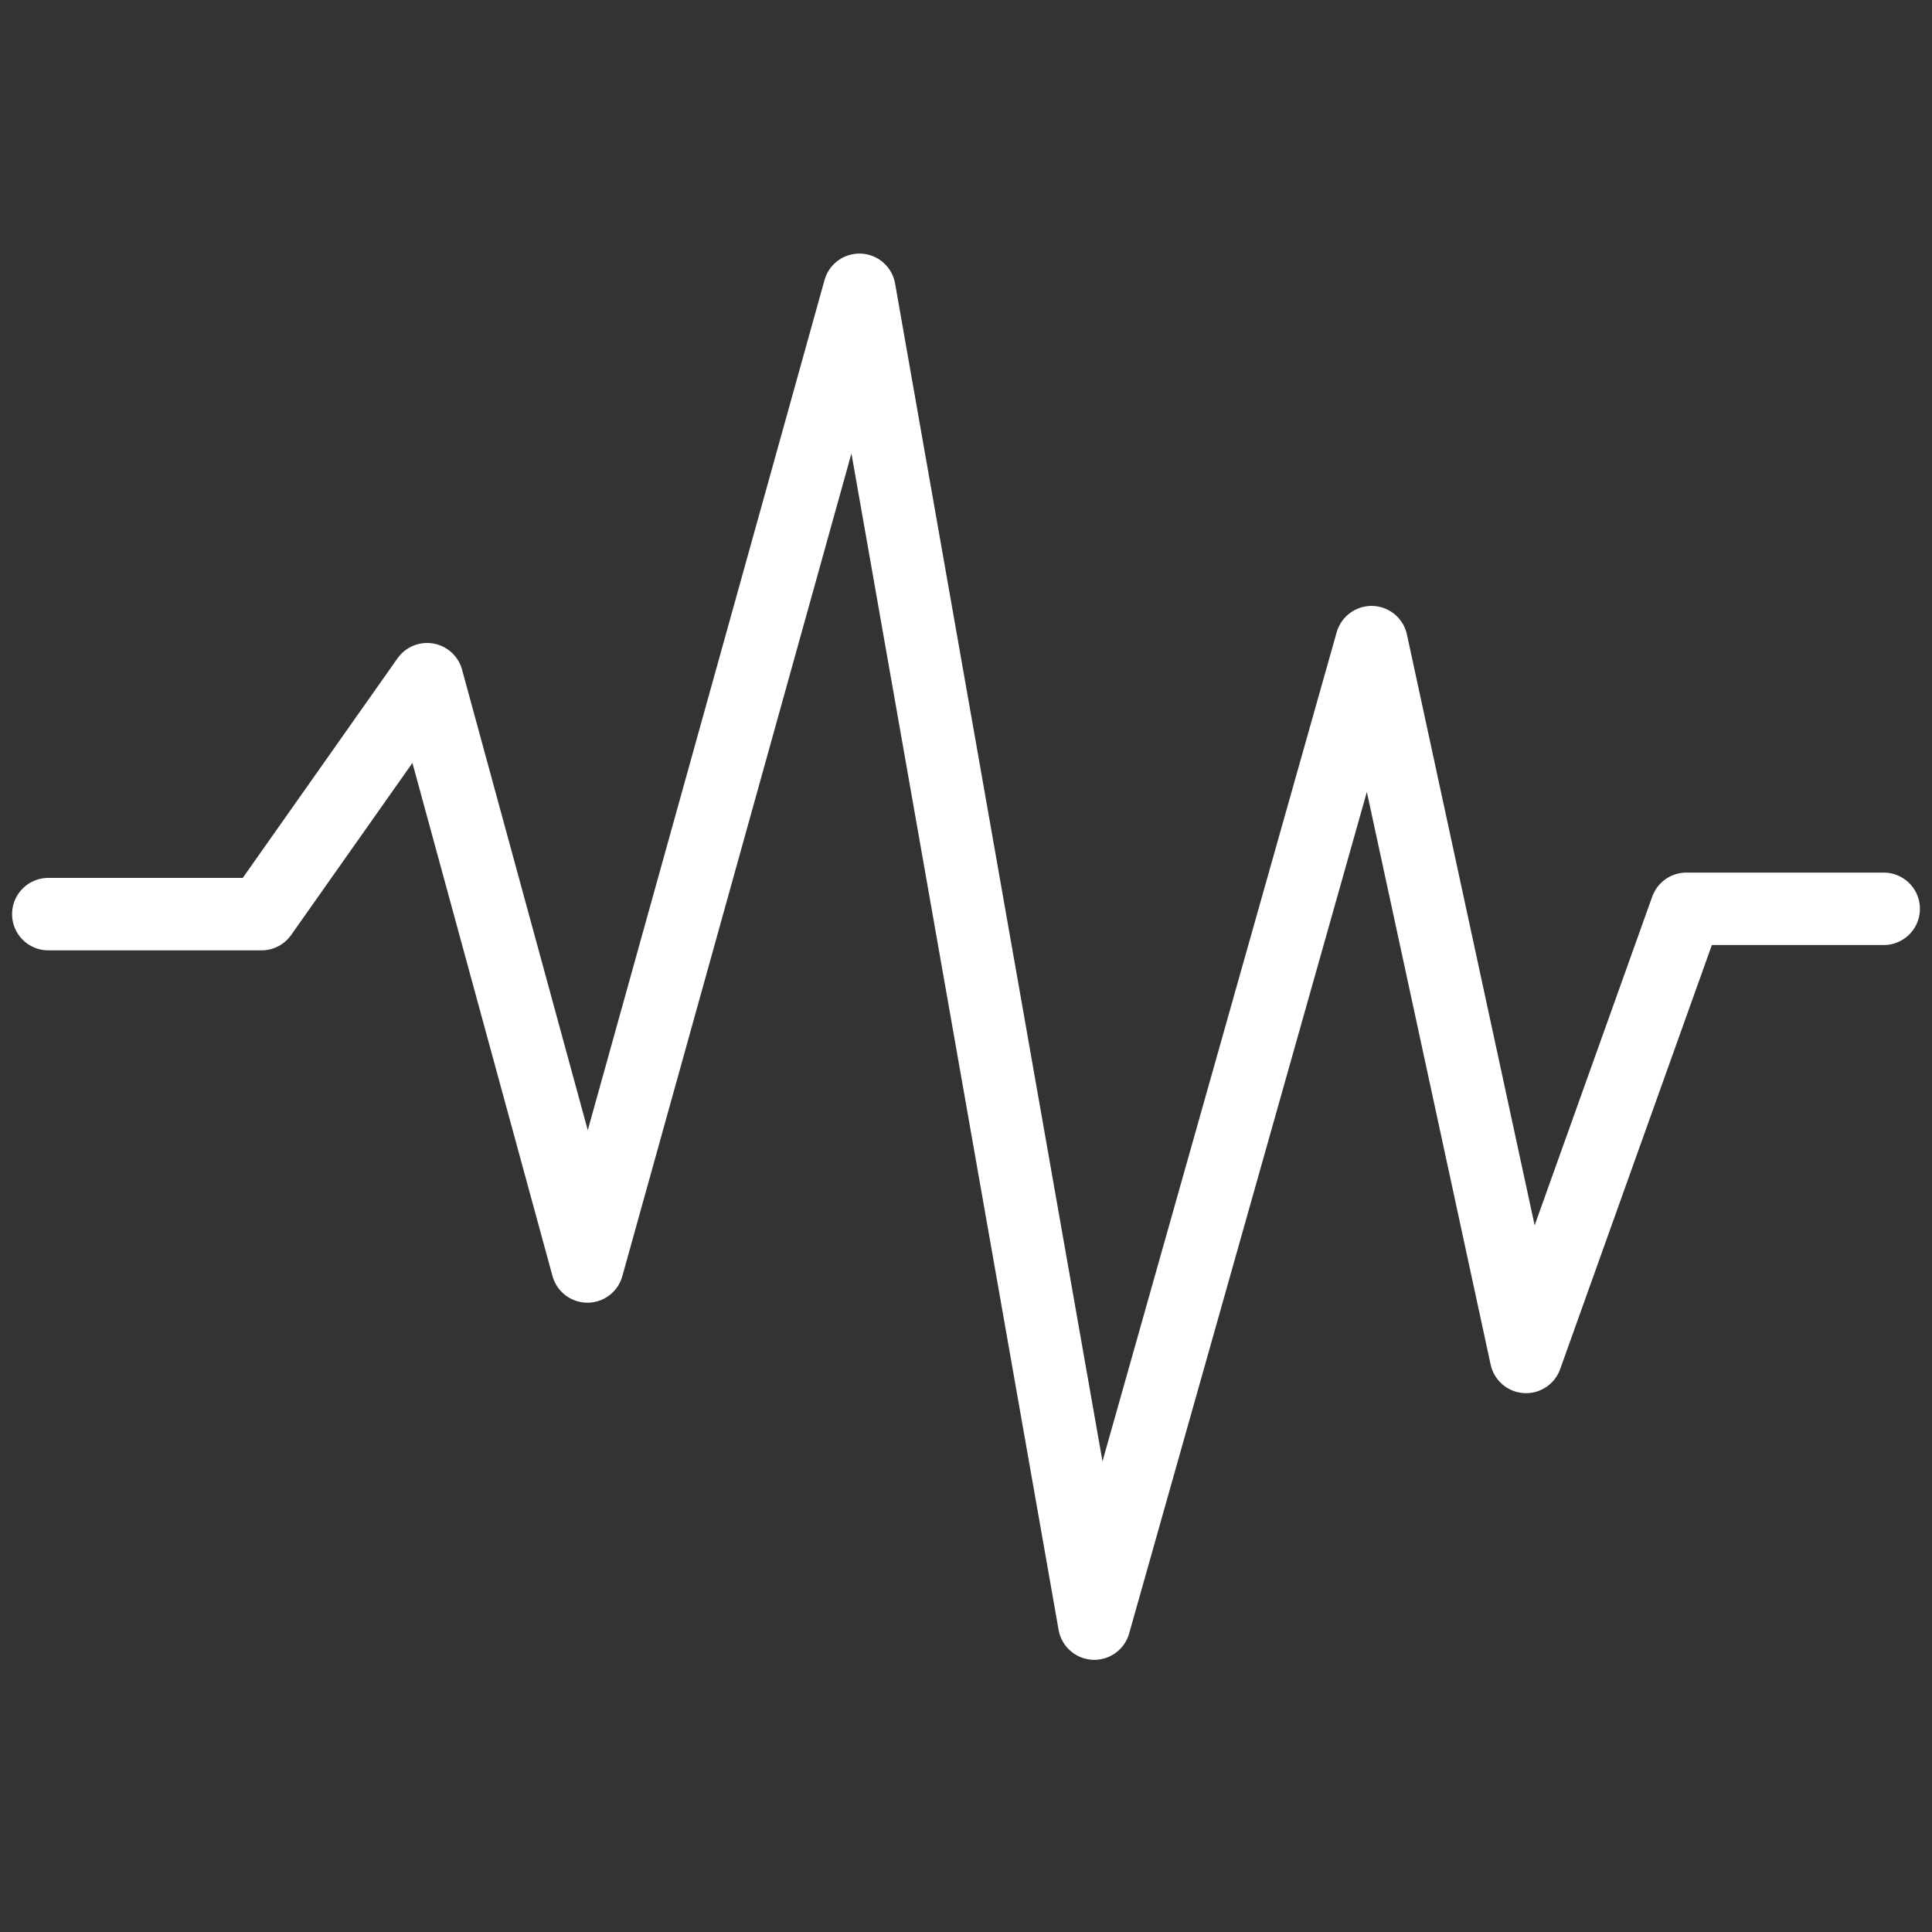
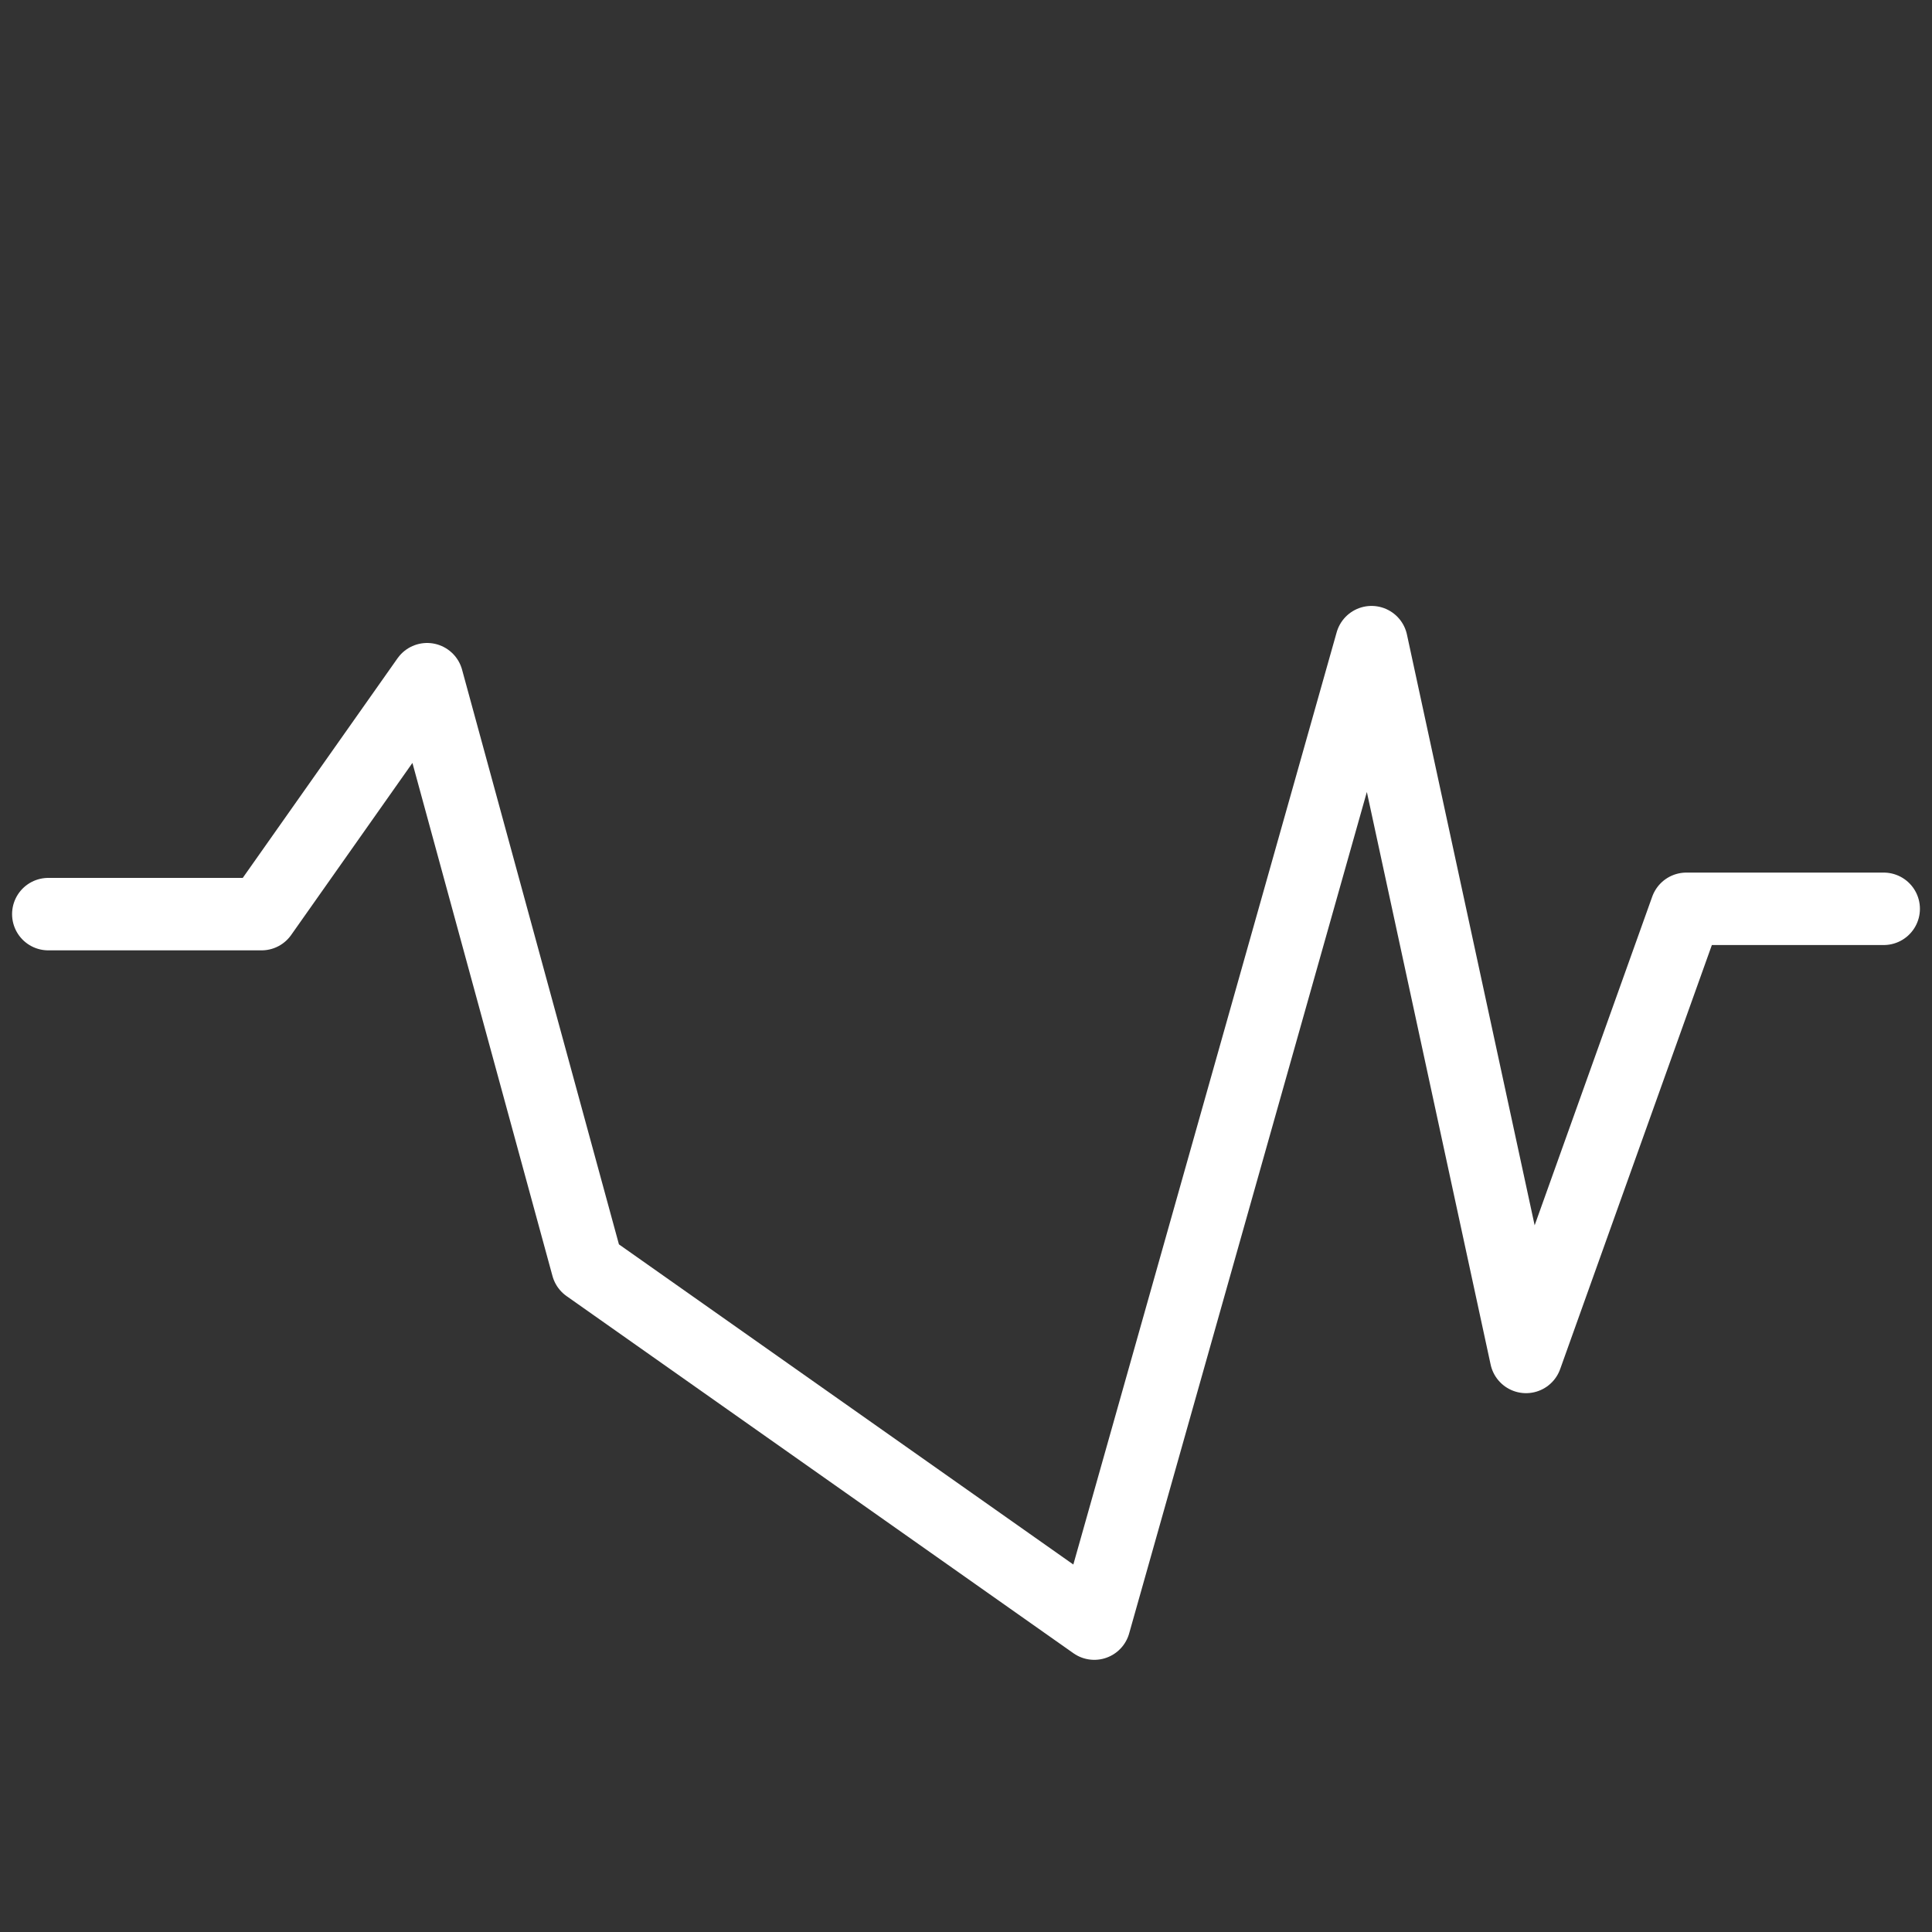
<svg xmlns="http://www.w3.org/2000/svg" width="40" height="40" viewBox="0 0 40 40" fill="none">
  <rect x="0" y="0" width="40" height="40" fill="#333333" stroke="none" />
-   <path d="M1 18.926H5.415L8.843 14.062L12.162 26.221L17.793 6L22.656 33.615L28.396 13.295L31.595 28.094L34.914 18.816H39" stroke="white" stroke-width="1.5" stroke-linecap="round" stroke-linejoin="round" />
+   <path d="M1 18.926H5.415L8.843 14.062L12.162 26.221L22.656 33.615L28.396 13.295L31.595 28.094L34.914 18.816H39" stroke="white" stroke-width="1.5" stroke-linecap="round" stroke-linejoin="round" />
</svg>